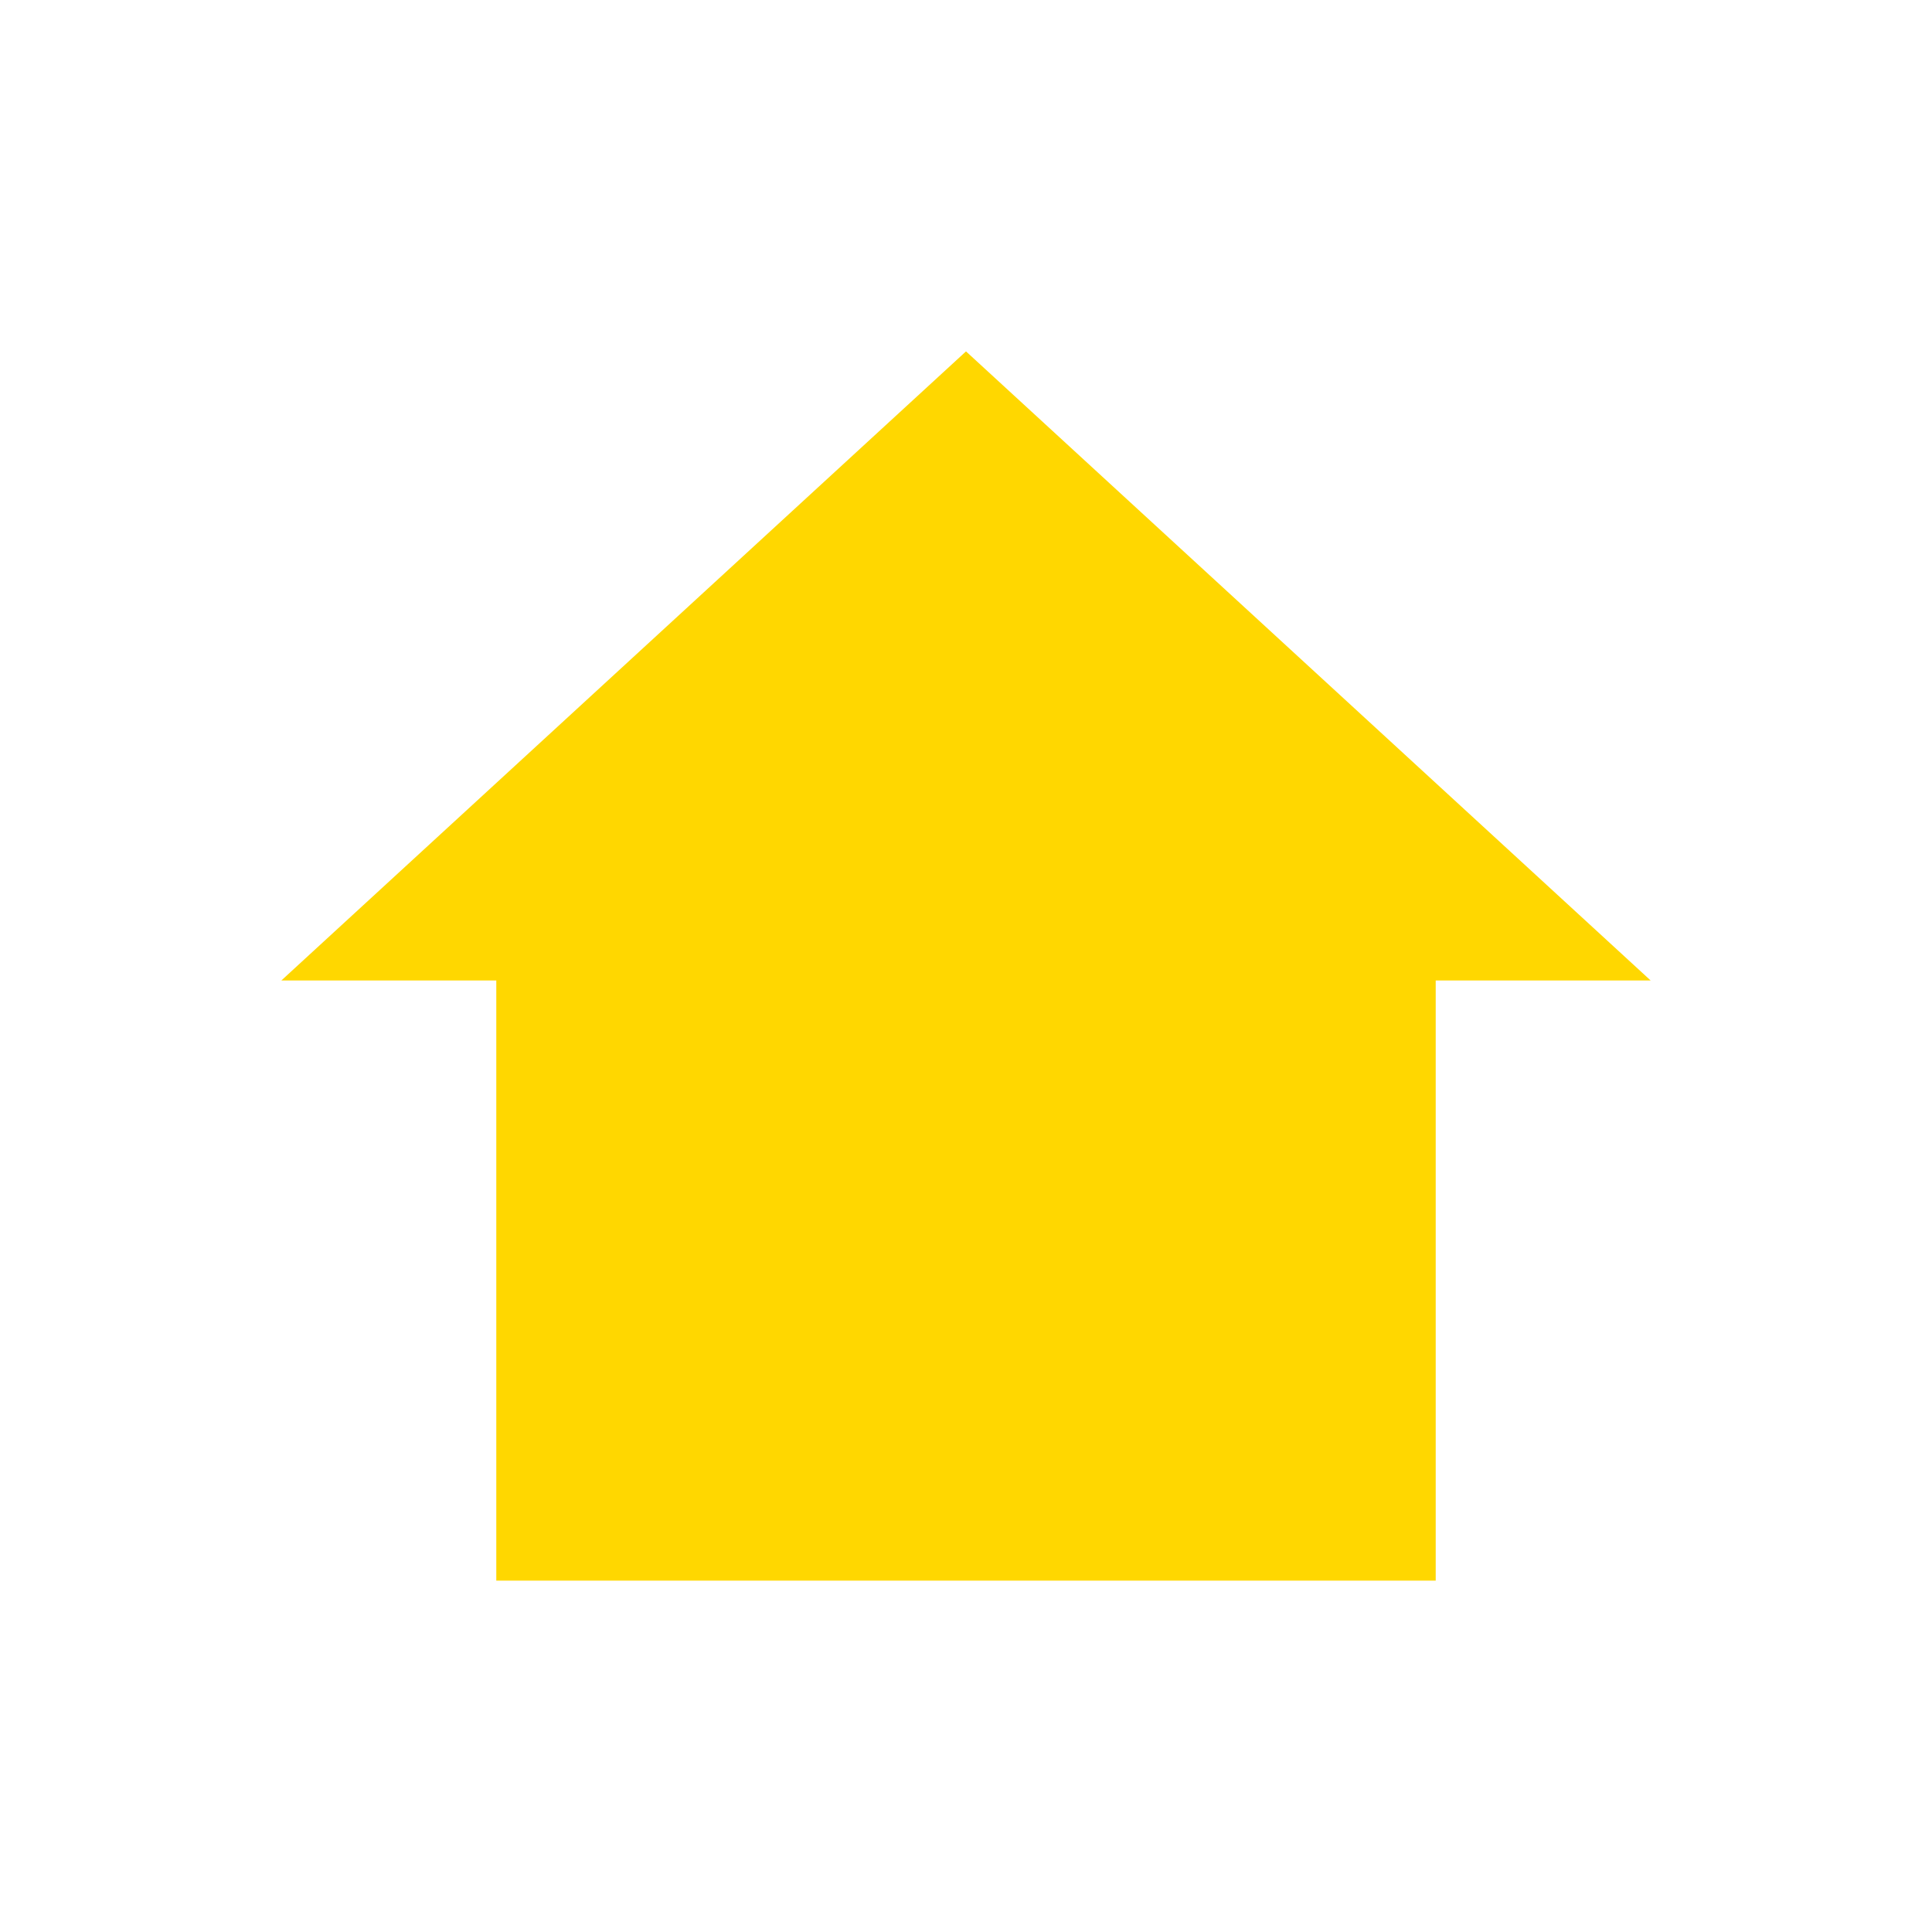
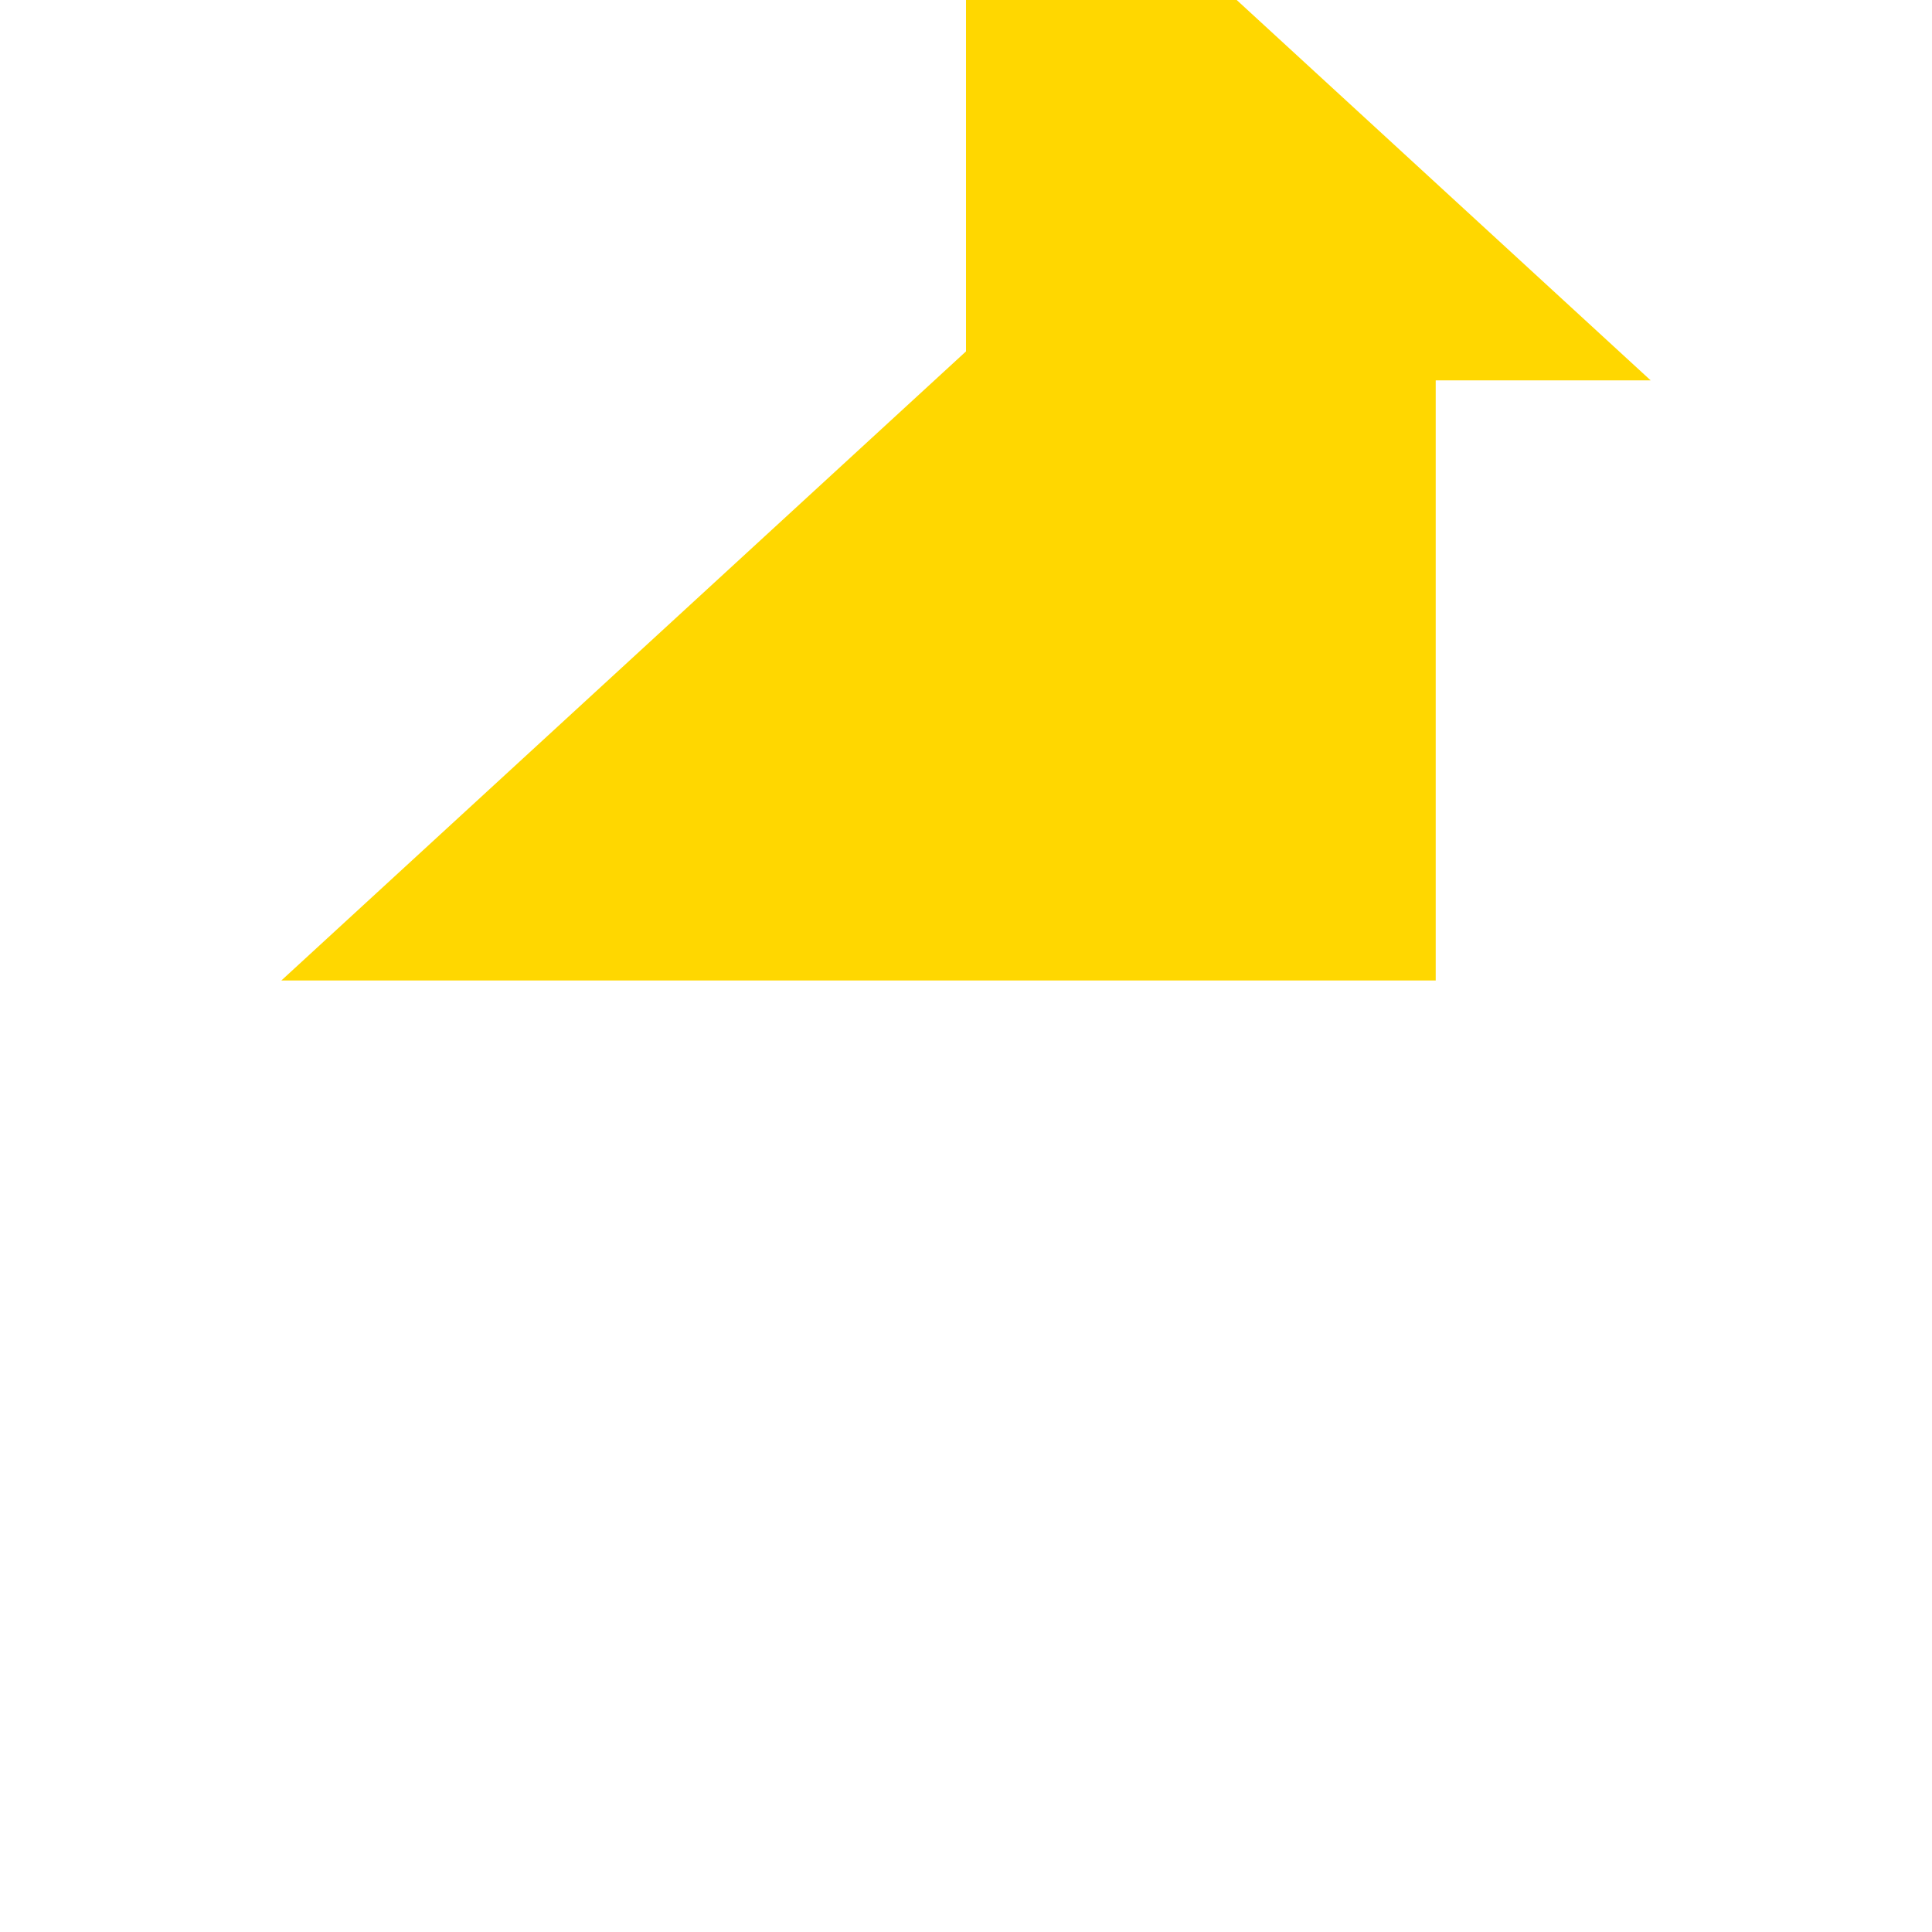
<svg xmlns="http://www.w3.org/2000/svg" xmlns:ns1="http://sodipodi.sourceforge.net/DTD/sodipodi-0.dtd" xmlns:ns2="http://www.inkscape.org/namespaces/inkscape" id="svg2" ns1:docname="home.svg" ns2:export-filename="/home/claus/trabajo/nico/home.png" viewBox="0 0 50 50" ns1:version="0.32" ns2:export-xdpi="72" version="1.0" ns2:output_extension="org.inkscape.output.svg.inkscape" ns2:export-ydpi="72" ns2:version="0.46">
  <ns1:namedview id="base" bordercolor="#666666" ns2:pageshadow="2" ns2:window-y="25" pagecolor="#ffffff" ns2:window-height="825" ns2:zoom="11.2" ns2:window-x="0" showgrid="false" borderopacity="1.0" ns2:current-layer="layer1" ns2:cx="31.775329" ns2:cy="24.458223" ns2:window-width="1439" ns2:pageopacity="0.99607843" ns2:document-units="px" />
  <g id="layer1" ns2:label="Capa 1" ns2:groupmode="layer">
-     <path id="rect2879" style="fill:gold" d="m25 9.094l-17.719 16.281h5.563v15.531h24.312v-15.531h5.563l-17.719-16.281z" />
+     <path id="rect2879" style="fill:gold" d="m25 9.094l-17.719 16.281h5.563h24.312v-15.531h5.563l-17.719-16.281z" />
  </g>
</svg>